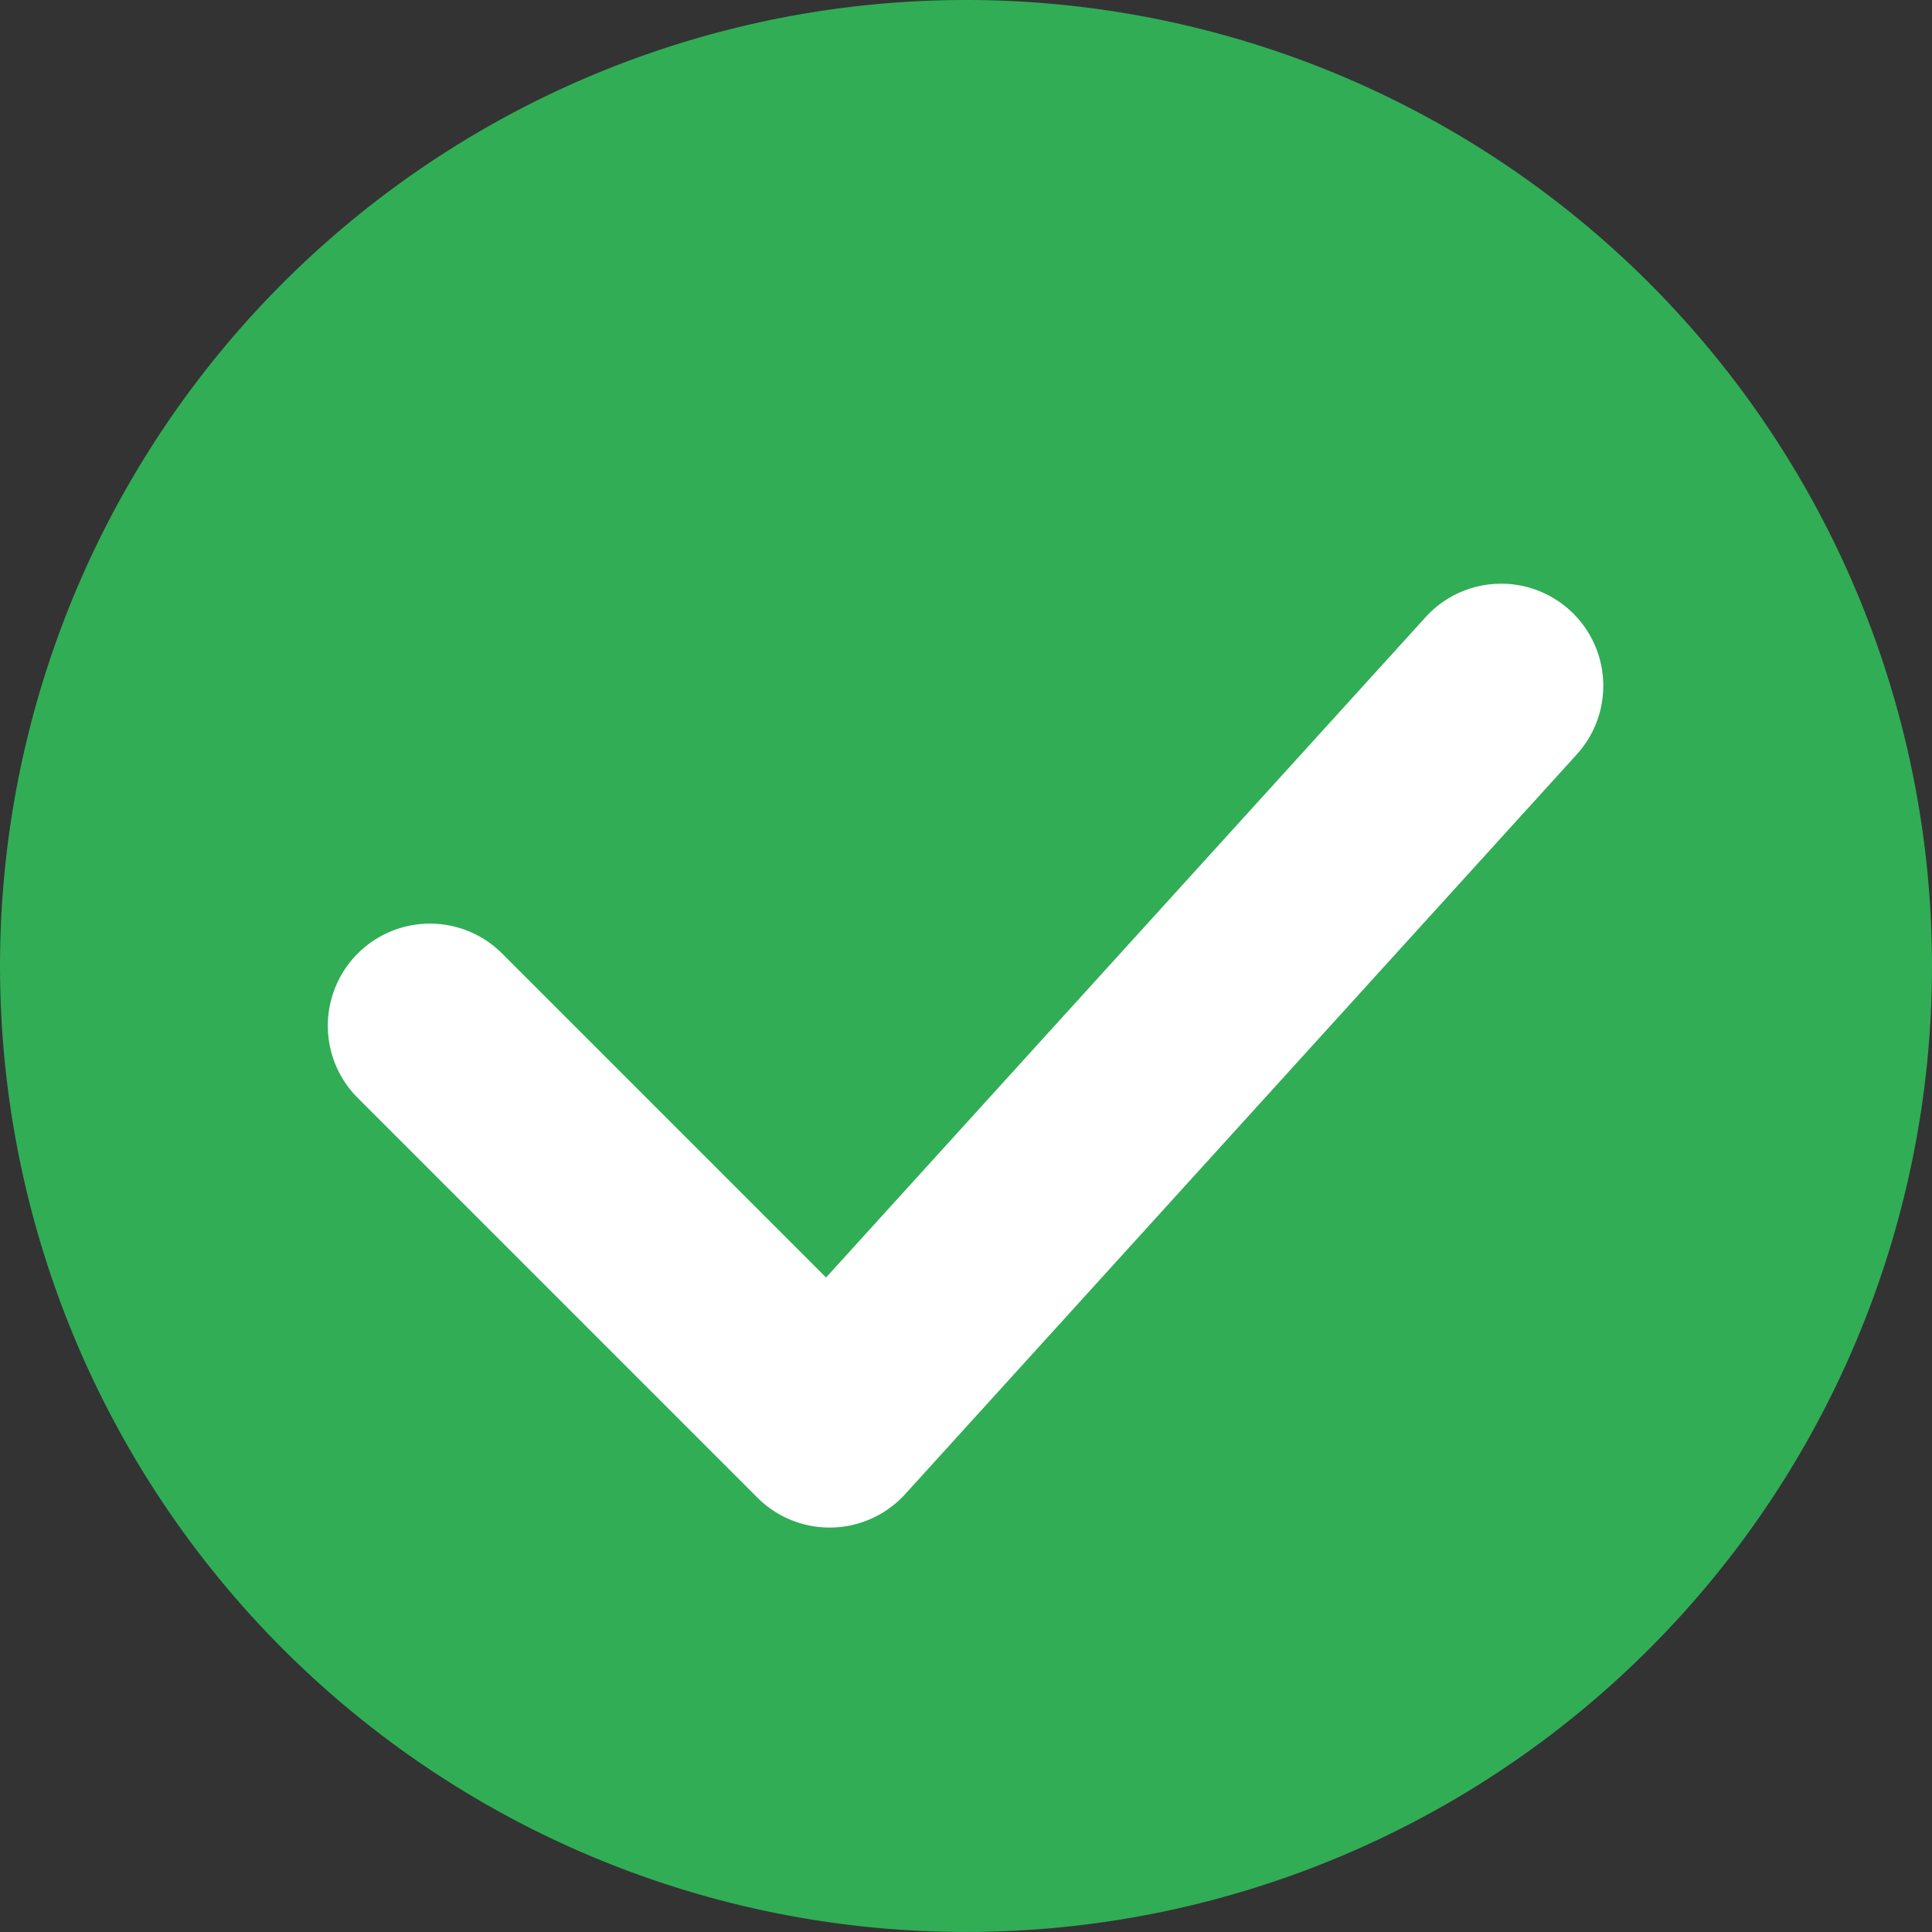
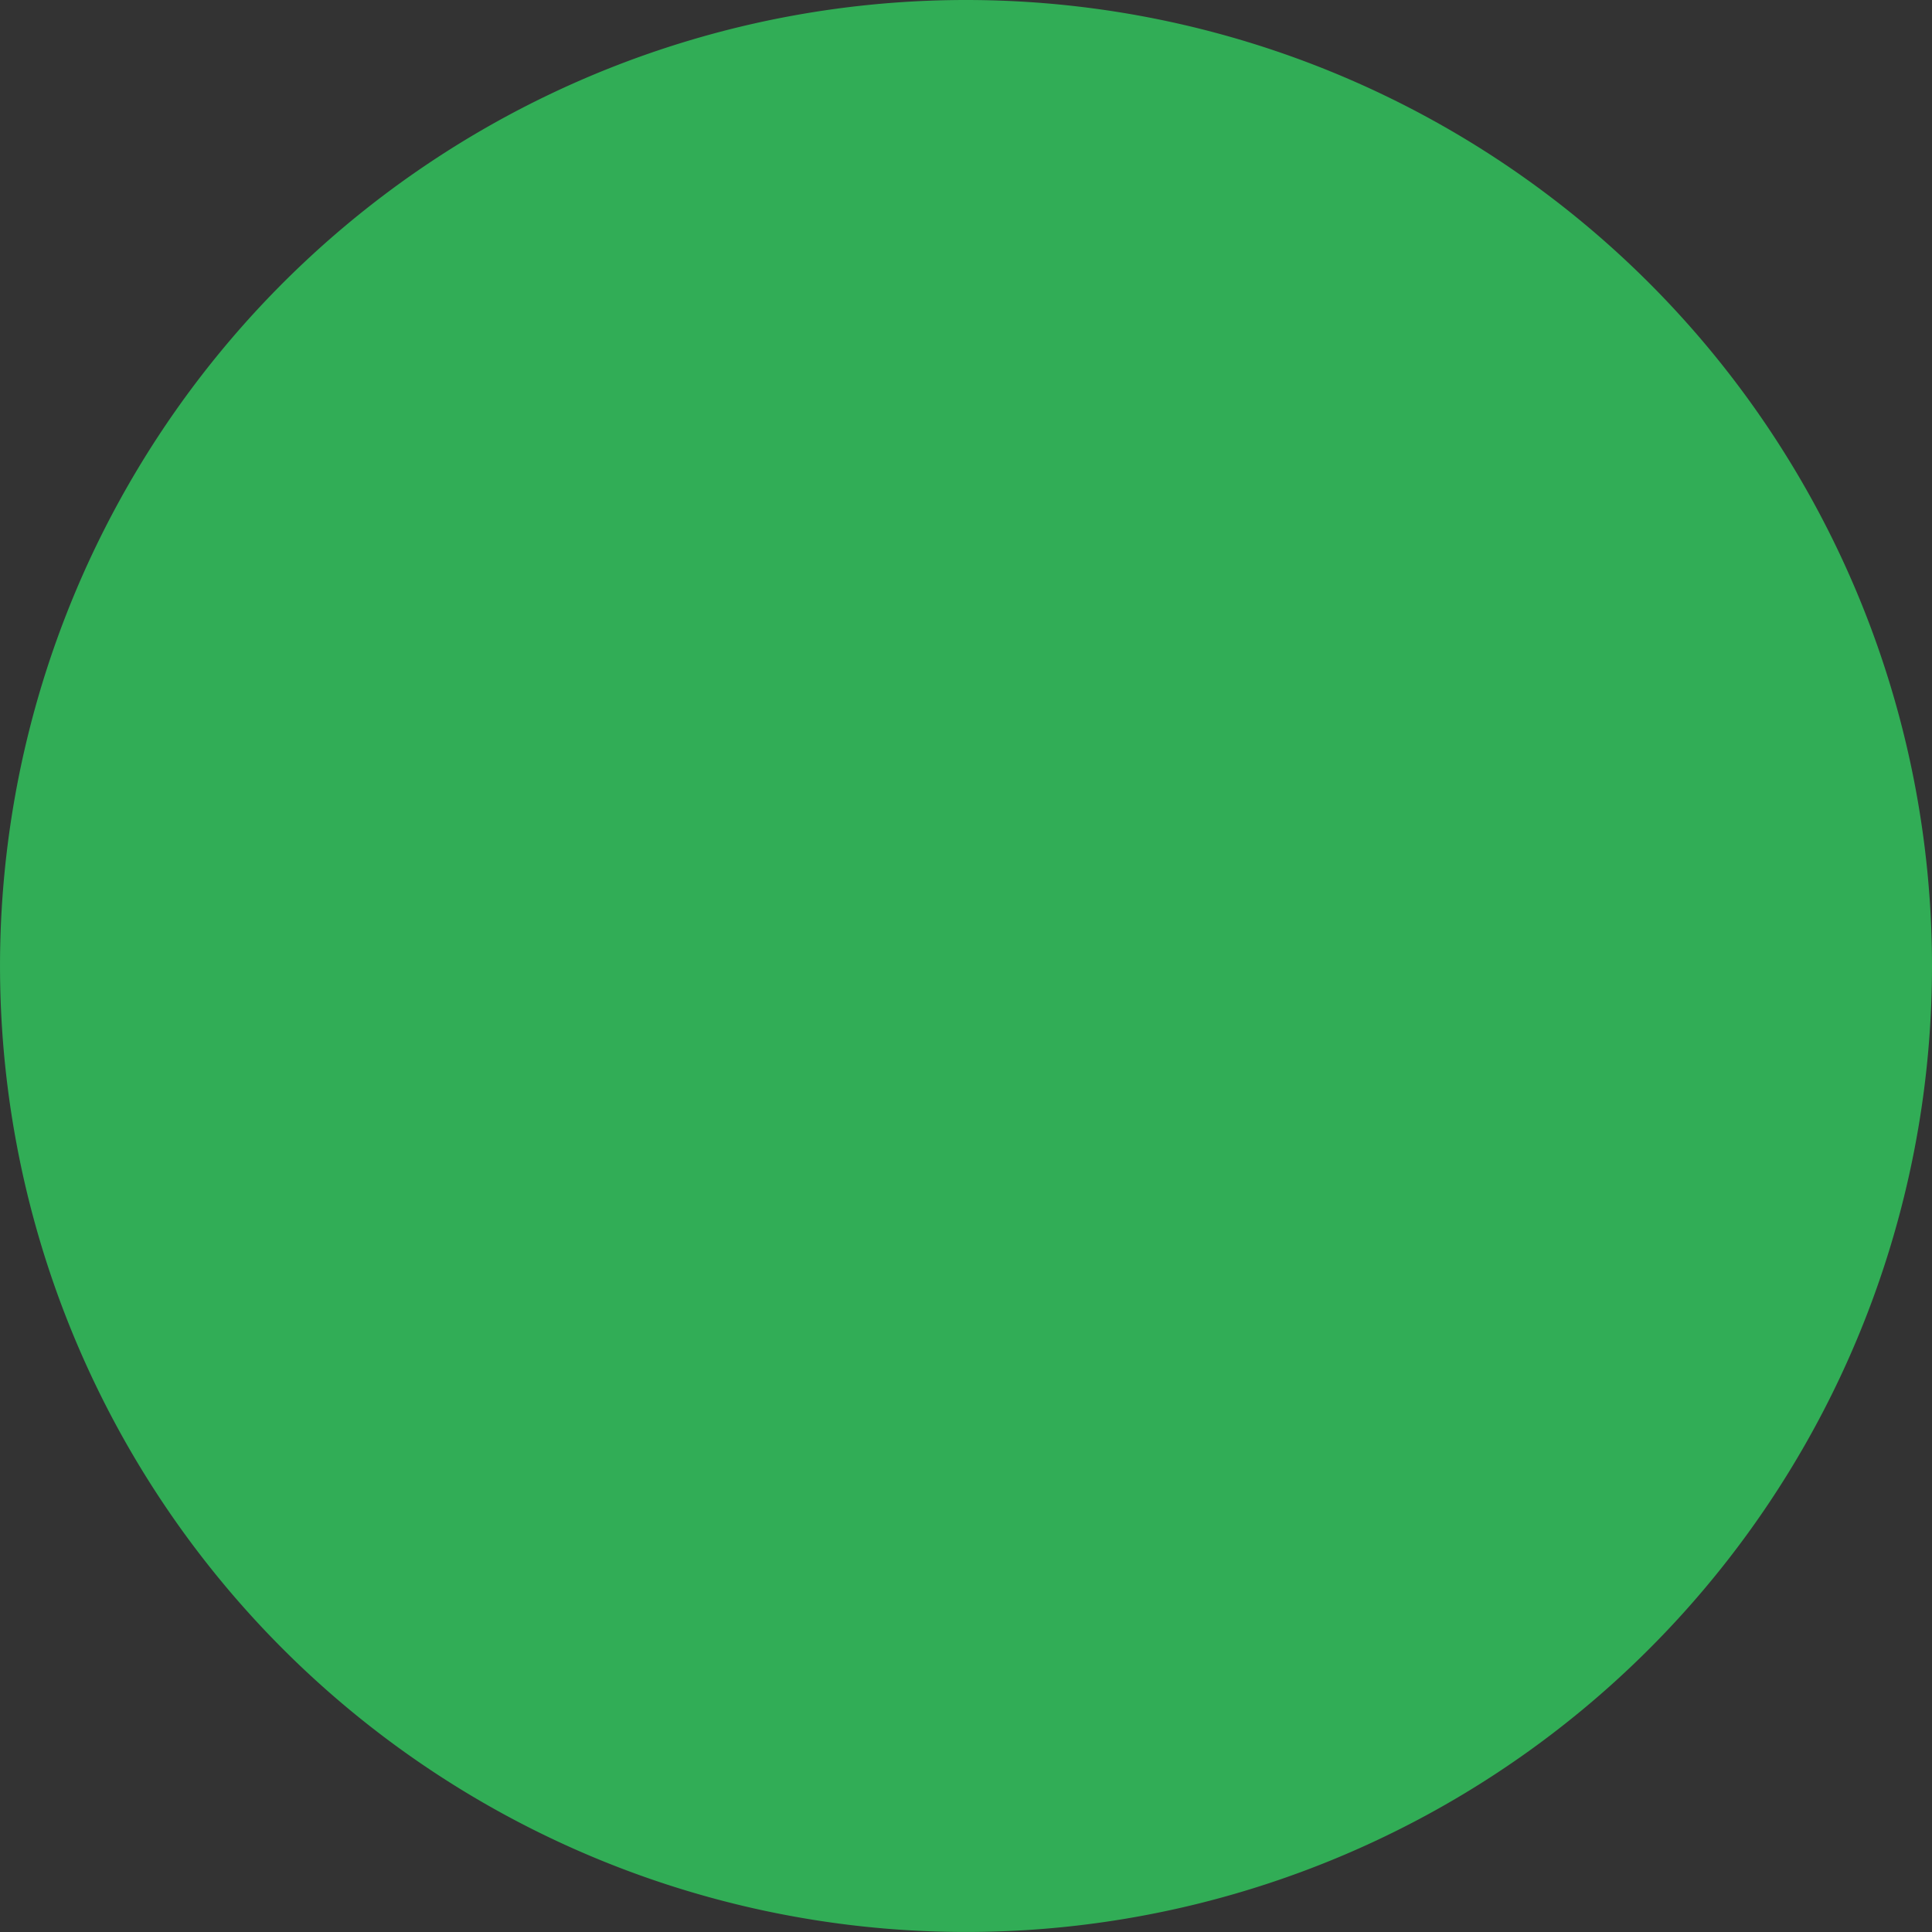
<svg xmlns="http://www.w3.org/2000/svg" id="checkmark" width="85.153" height="85.153" viewBox="0 0 85.153 85.153">
  <rect x="0" y="0" width="85.153" height="85.153" fill="#333333" stroke="none" />
  <g id="Group_6" data-name="Group 6">
    <g id="Group_3" data-name="Group 3">
      <g id="check">
        <path id="Fill_1" data-name="Fill 1" d="M85.153,42.576A42.576,42.576,0,1,1,42.576,0,42.577,42.577,0,0,1,85.153,42.576" transform="translate(0 0)" fill="#31ad56" />
-         <path id="Fill_4" data-name="Fill 4" d="M22.118,41.584a4.5,4.5,0,0,1-3.182-1.318L1.319,22.648a4.5,4.5,0,0,1,6.364-6.364L21.961,30.563,48.37,1.475a4.5,4.5,0,1,1,6.663,6.05L25.449,40.109a4.5,4.5,0,0,1-3.224,1.474h-.108" transform="translate(14.448 25.743)" fill="#fff" />
      </g>
    </g>
  </g>
</svg>